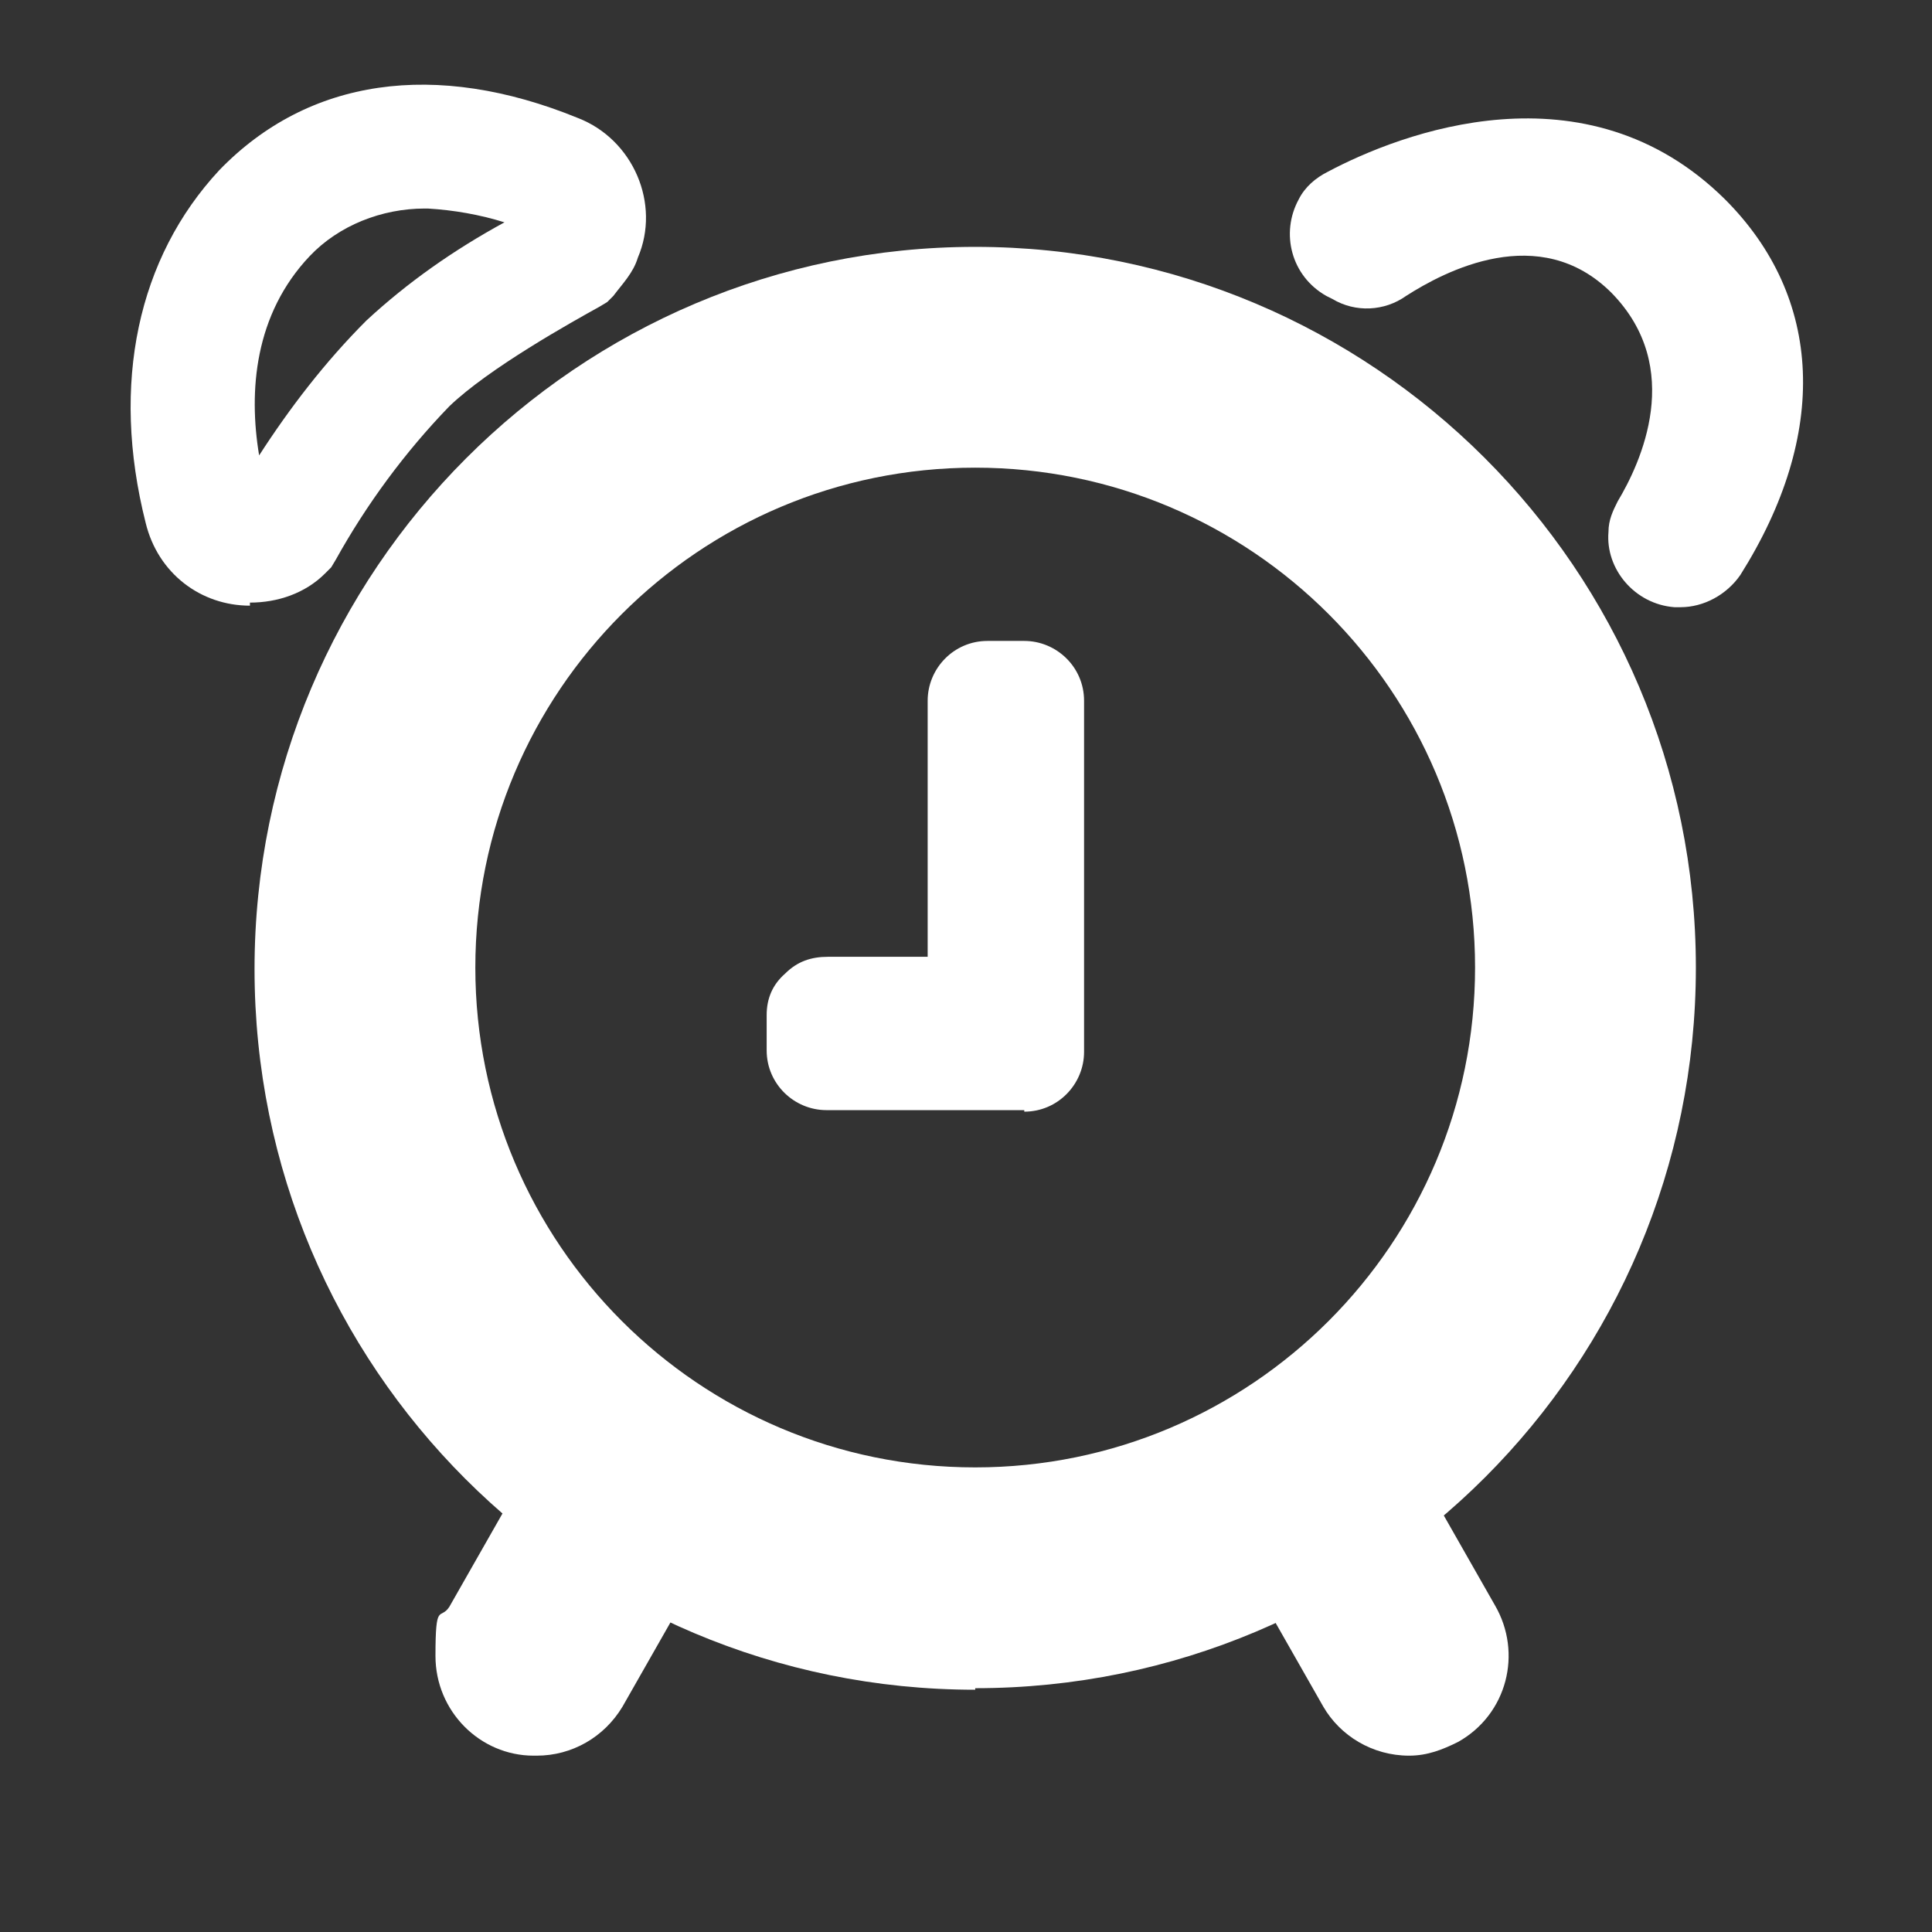
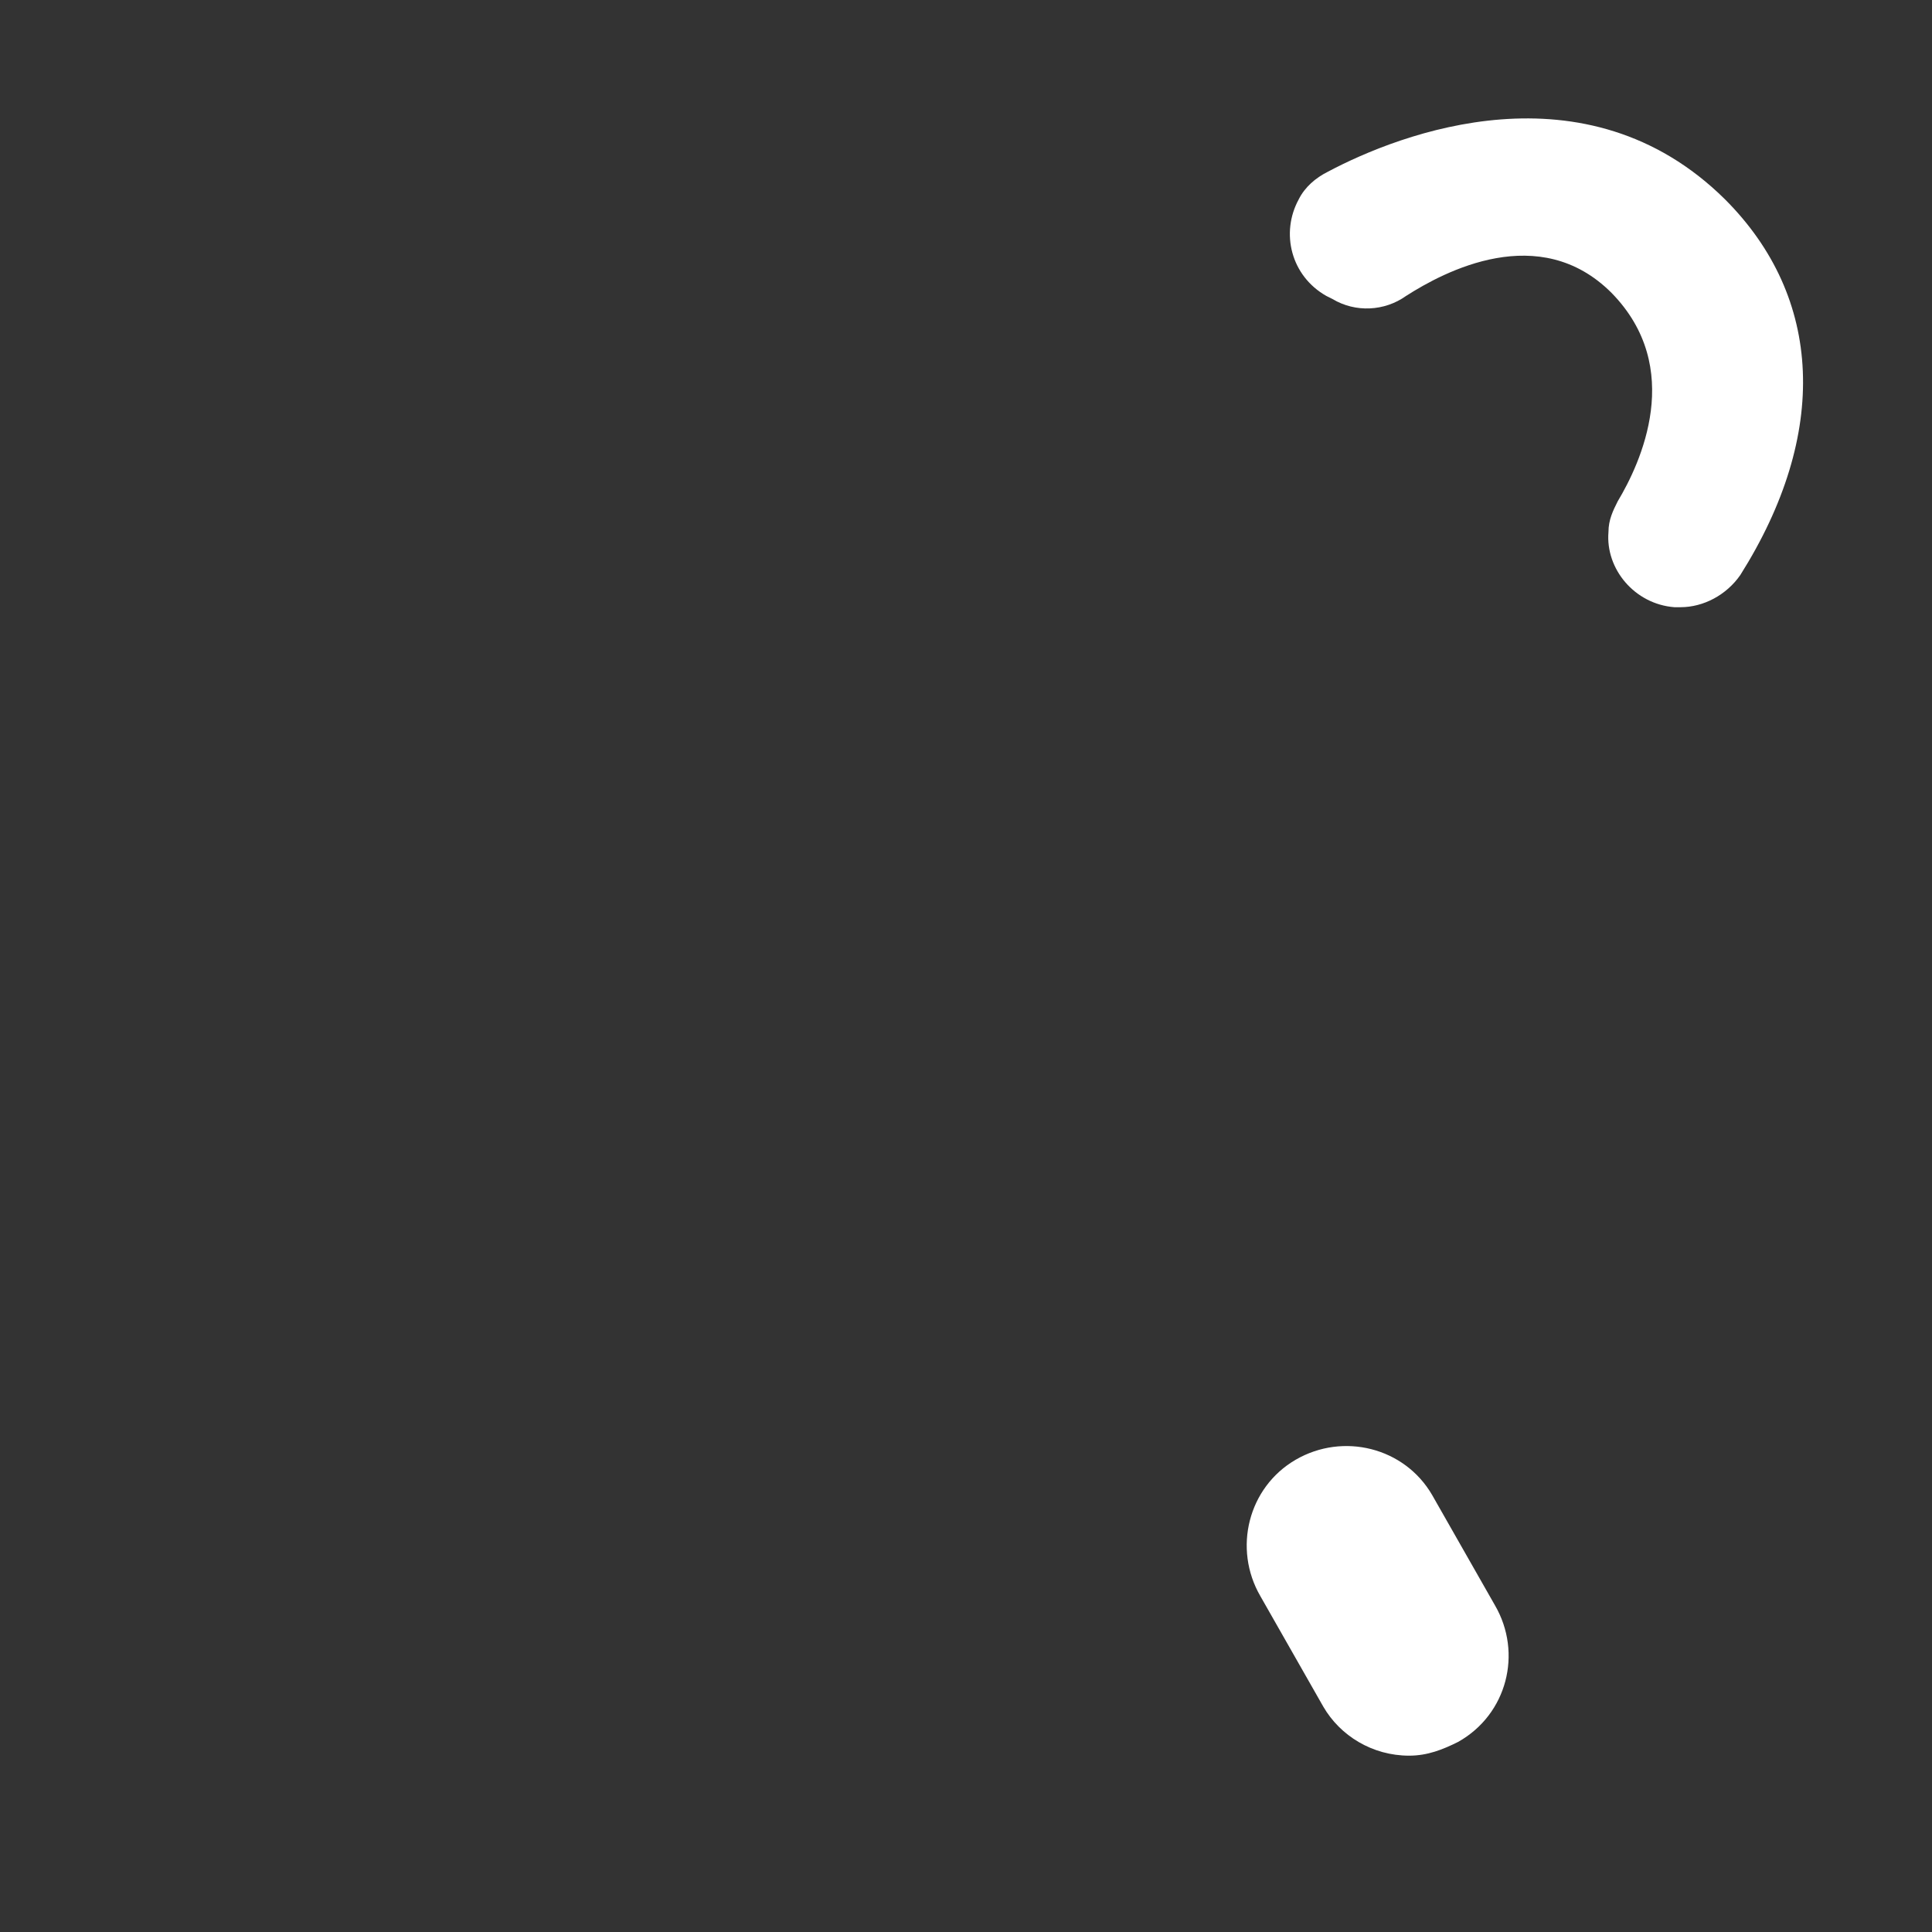
<svg xmlns="http://www.w3.org/2000/svg" width="126" height="126" version="1.1" viewBox="0 0 126 126">
  <rect x="0" y="0" width="126" height="126" fill="#333333" stroke="none" />
  <defs>
    <style>
      .cls-1 {
        fill: #fff;
      }
    </style>
  </defs>
  <g>
    <g id="Layer_1">
      <g id="Layer_1-2" data-name="Layer_1">
        <g id="Layer_1-2">
          <g id="icon-2">
            <g>
-               <path id="Path_40532" class="cls-1" d="M63.6,110.2c-26,0-47-21-47-47S37.7,16.1,63.6,16.1s47,21,47,47-21,47-47,47M63.6,30.5c-18,0-32.6,14.6-32.6,32.6s14.6,32.6,32.6,32.6,32.6-14.6,32.6-32.6-14.6-32.6-32.6-32.6" />
-               <path id="Path_40533" class="cls-1" d="M16.3,39.5c-3.2,0-6-2.1-6.8-5.4-2.3-9.1-.5-17.3,4.8-23,5.8-6,14.1-7.2,23.4-3.4,3.6,1.4,5.4,5.6,3.9,9.1-.3,1-1,1.7-1.6,2.5l-.4.4-.5.3c-1.8,1-7.2,4-9.8,6.5-2.9,3-5.4,6.4-7.4,10l-.3.5-.4.4c-1.3,1.3-3.1,1.9-4.9,1.9M27.7,13.6c-2.8,0-5.6,1.1-7.5,3.1-3.6,3.8-4,8.8-3.3,13,2-3.1,4.3-6.1,7-8.8,2.7-2.5,5.7-4.6,9-6.4-1.6-.5-3.3-.8-5-.9" />
-               <path id="Path_40534" class="cls-1" d="M34.8,114.5c-3.5,0-6.4-2.9-6.4-6.5s.3-2.3.9-3.2l4.1-7.2c1.8-3.1,5.8-4.2,8.9-2.4,3.1,1.8,4.2,5.8,2.4,8.9l-4.1,7.2c-1.2,2-3.3,3.2-5.6,3.2" />
              <path id="Path_40535" class="cls-1" d="M91.9,114.5c-2.4,0-4.5-1.3-5.6-3.2l-4.1-7.2c-1.8-3.1-.8-7.1,2.3-8.9,3.1-1.8,7.1-.8,8.9,2.3h0l4.1,7.2c1.8,3.1.8,7.1-2.4,8.9-1,.5-2,.9-3.2.9" />
-               <path id="Path_40536" class="cls-1" d="M66.8,72.4h-12.9c-2.1,0-3.9-1.7-3.9-3.9v-2.3c0-1.1.4-2,1.2-2.7.8-.8,1.7-1.1,2.8-1.1h6.5v-16.7c0-2.1,1.7-3.9,3.9-3.9h2.4c2.1,0,3.9,1.7,3.9,3.9v22.9c0,2.1-1.7,3.9-3.9,3.9" />
              <path id="Path_40537" class="cls-1" d="M109.5,39.6h-.3c-2.6-.2-4.5-2.5-4.3-4.9,0-.8.3-1.4.6-2,1.5-2.5,4.4-8.7-.4-13.6-4.7-4.7-10.9-1.4-13.4.2-1.4,1-3.3,1.1-4.8.2l-.4-.2c-2.3-1.3-3-4.1-1.8-6.3.4-.8,1.1-1.4,1.9-1.8,4.7-2.5,16.8-7.2,25.9,1.8,6.4,6.4,6.8,15.3,1,24.5-.9,1.3-2.4,2.1-3.9,2.1" />
            </g>
          </g>
        </g>
      </g>
    </g>
  </g>
</svg>